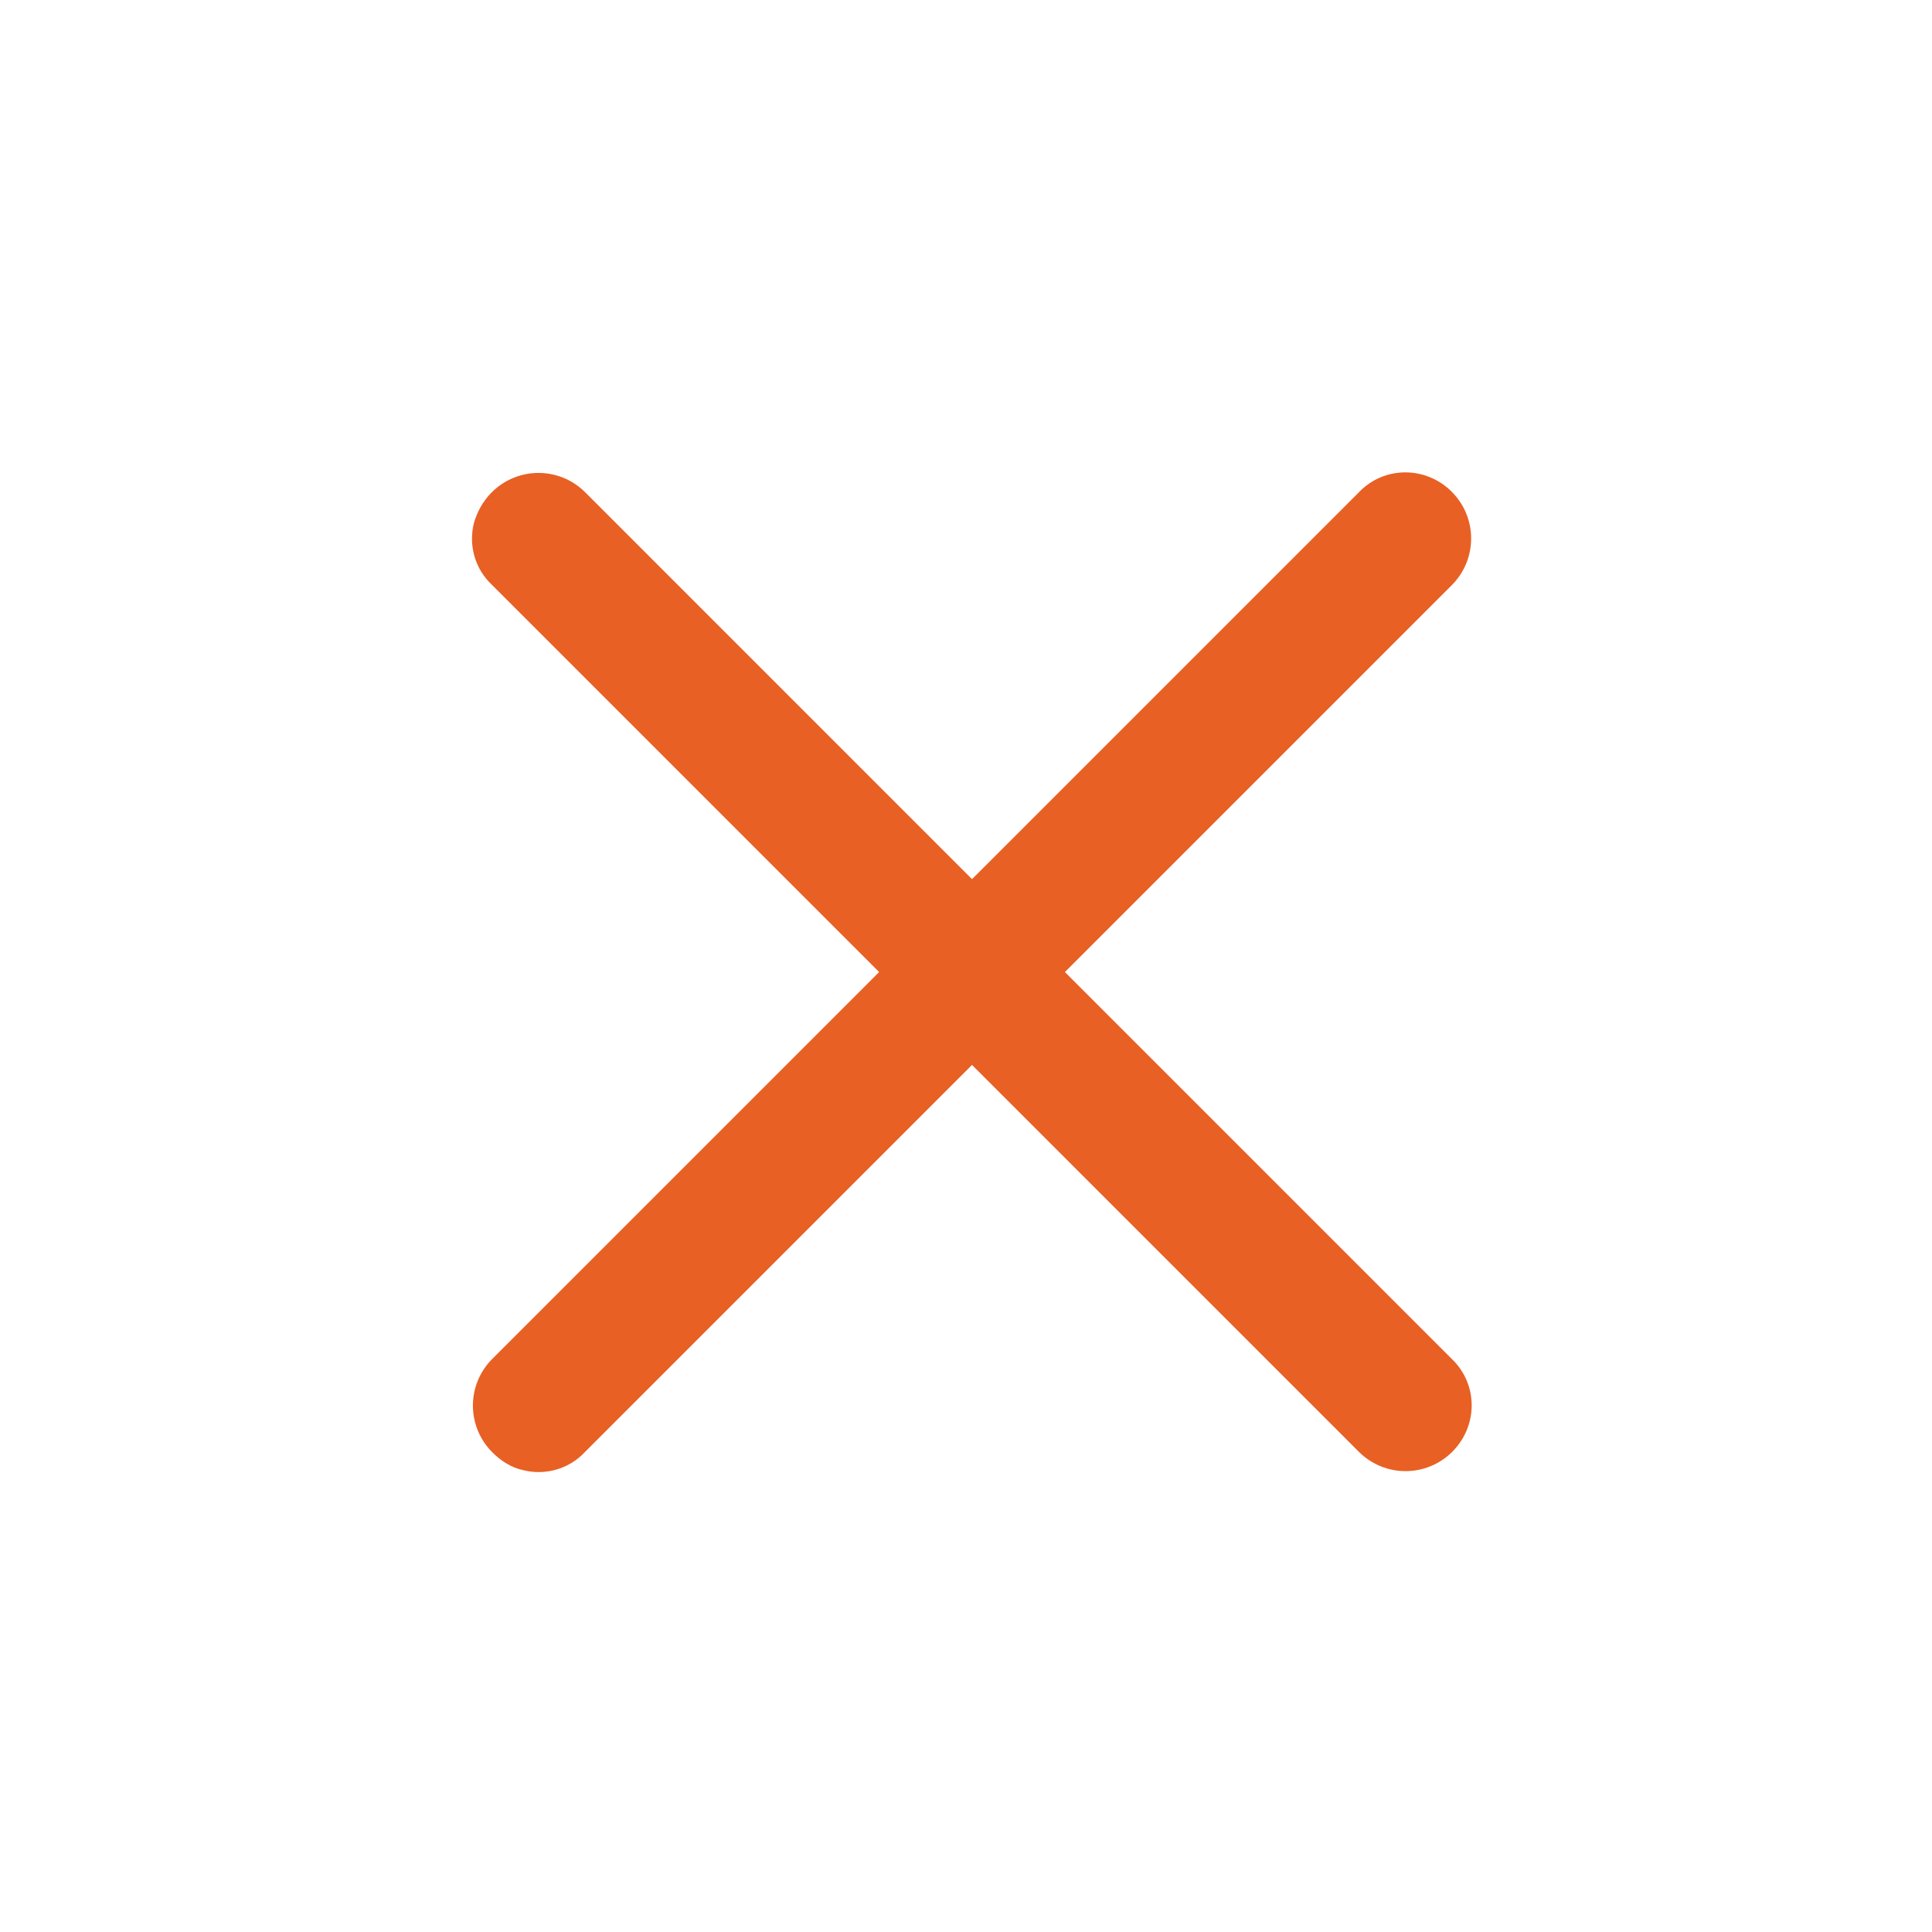
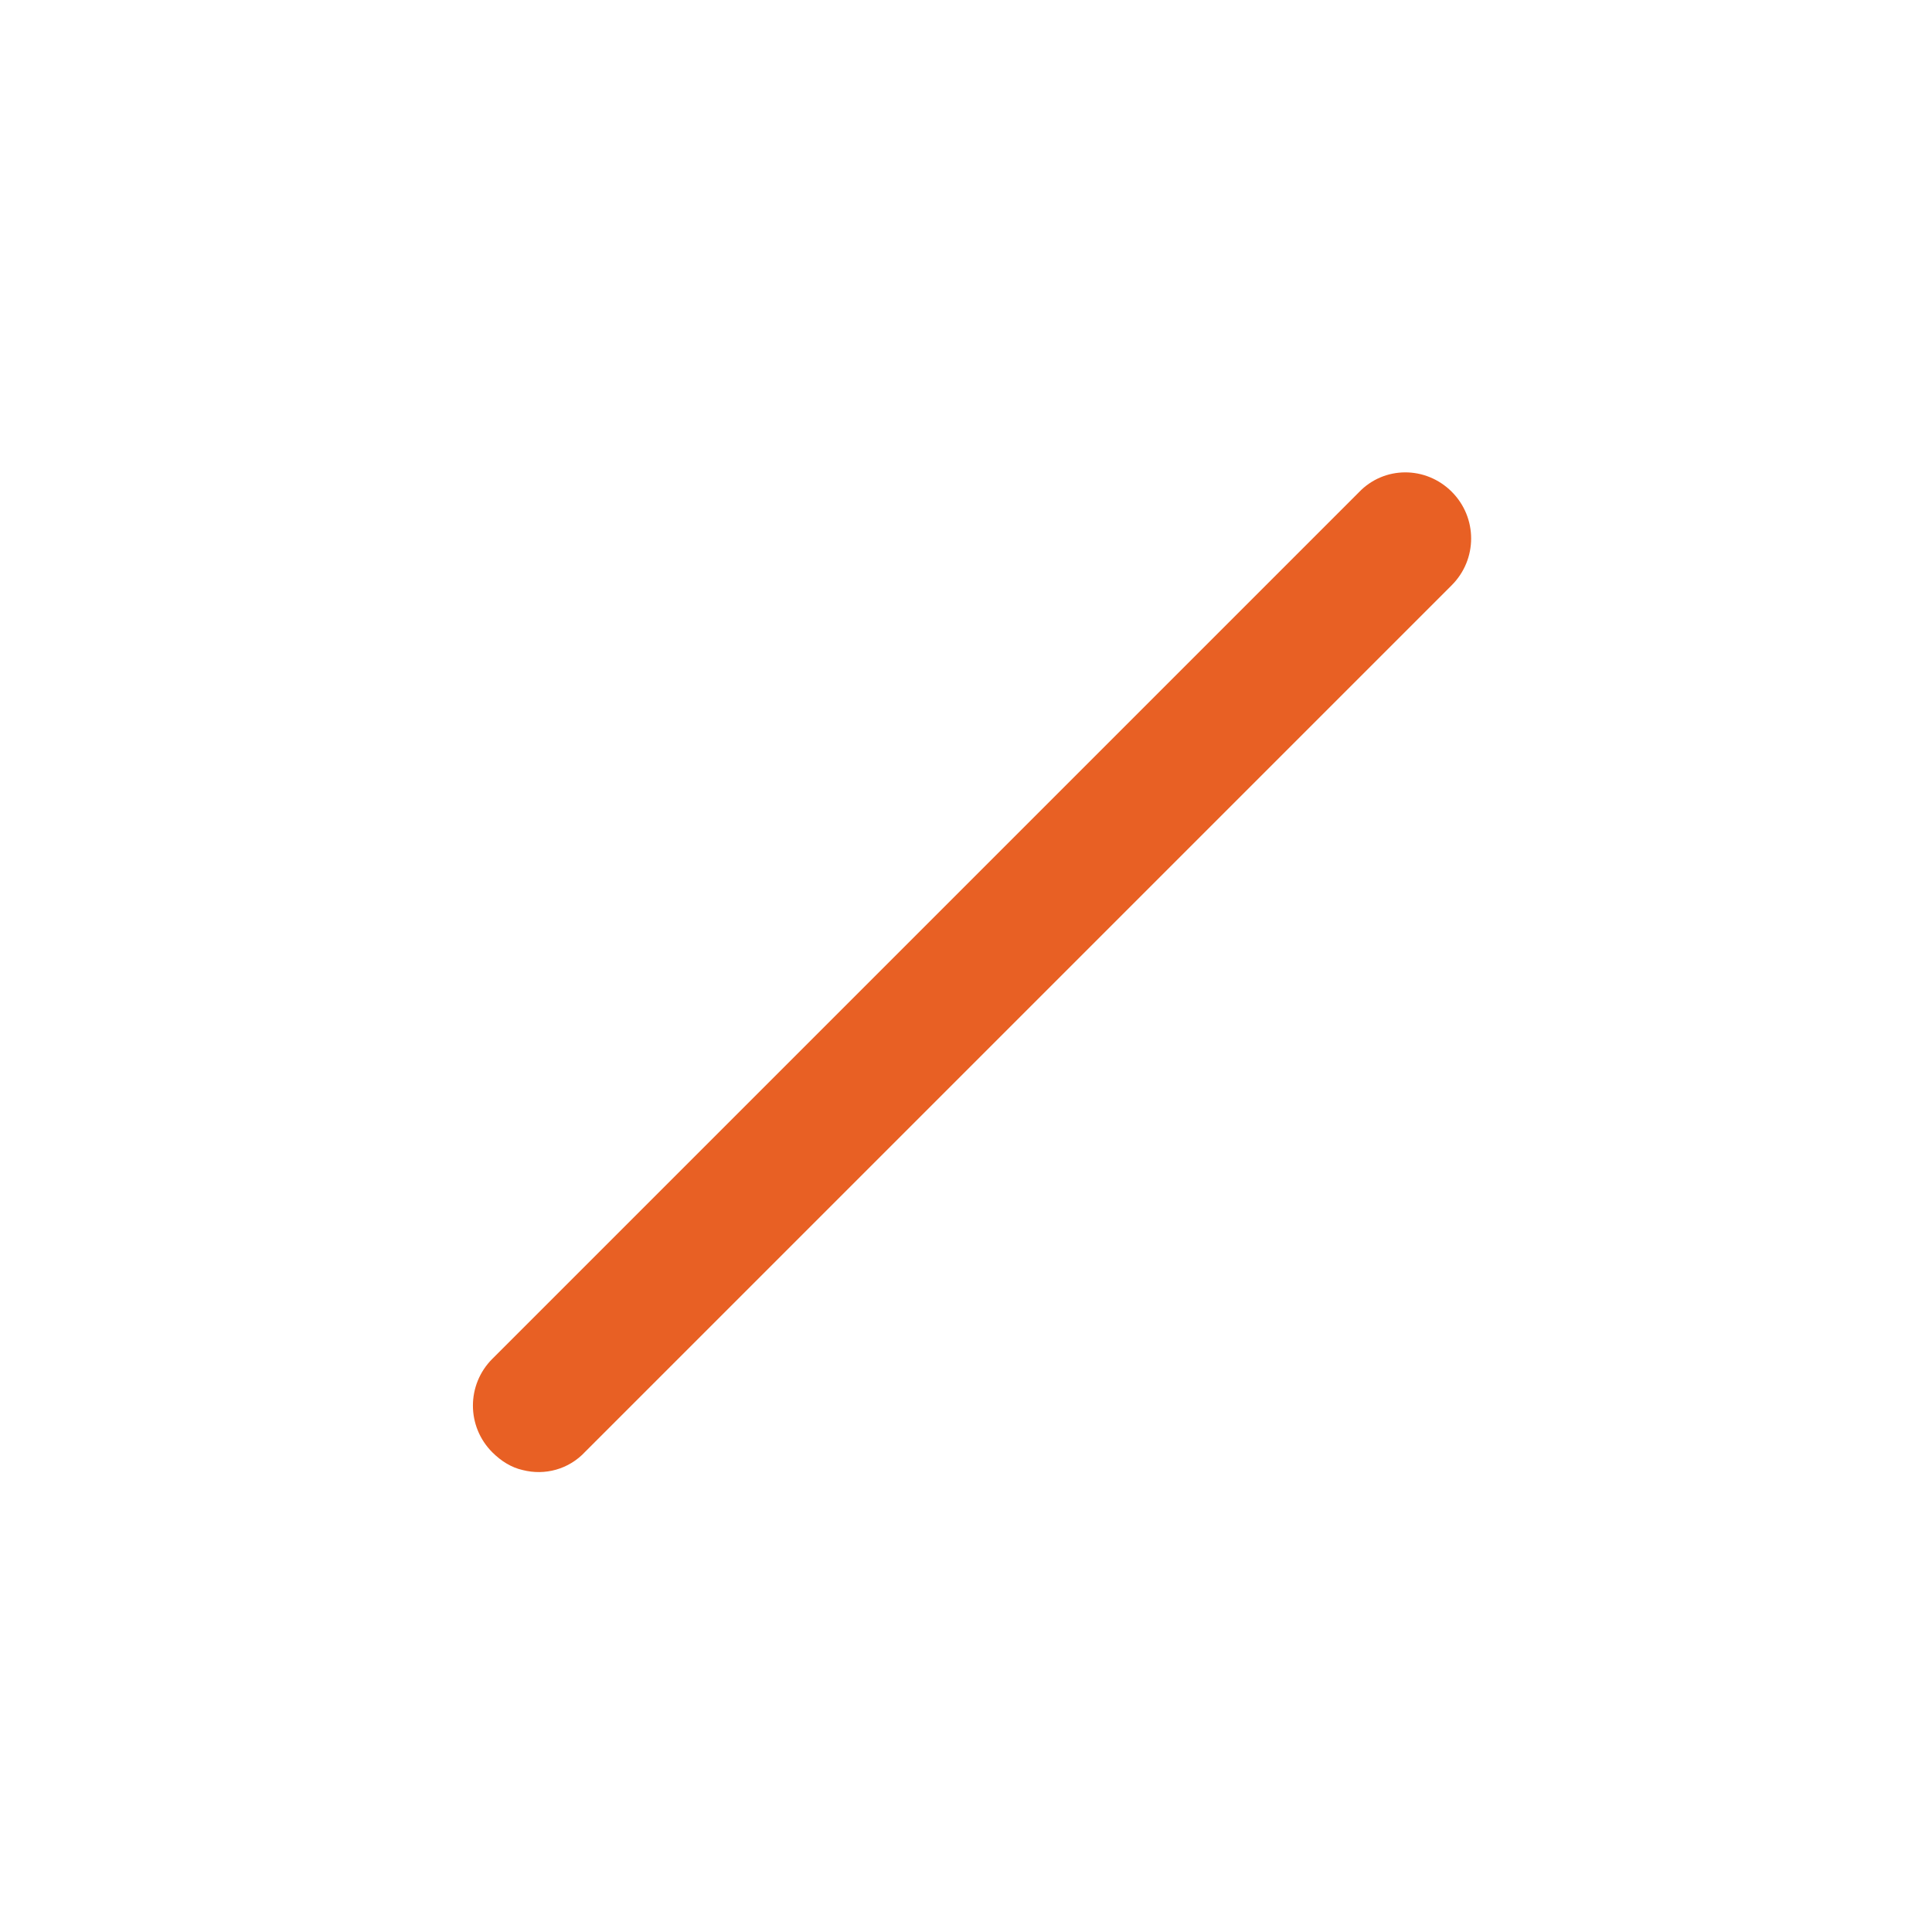
<svg xmlns="http://www.w3.org/2000/svg" width="37" height="37" viewBox="0 0 37 37" fill="none">
  <path d="M10.01 28.153C9.792 28.104 9.599 27.983 9.429 27.814C8.933 27.318 8.933 26.519 9.429 26.023L26.023 9.429C26.507 8.921 27.305 8.921 27.802 9.417C28.298 9.913 28.298 10.712 27.802 11.208L11.208 27.802C10.894 28.141 10.434 28.262 10.01 28.153Z" fill="#E86024" />
-   <path d="M9.078 10.01C9.138 9.804 9.247 9.599 9.417 9.429C9.913 8.933 10.712 8.933 11.208 9.429L27.801 26.023C28.31 26.507 28.31 27.305 27.814 27.802C27.317 28.298 26.518 28.298 26.022 27.802L9.429 11.208C9.09 10.894 8.969 10.434 9.078 10.01Z" fill="#E86024" />
</svg>